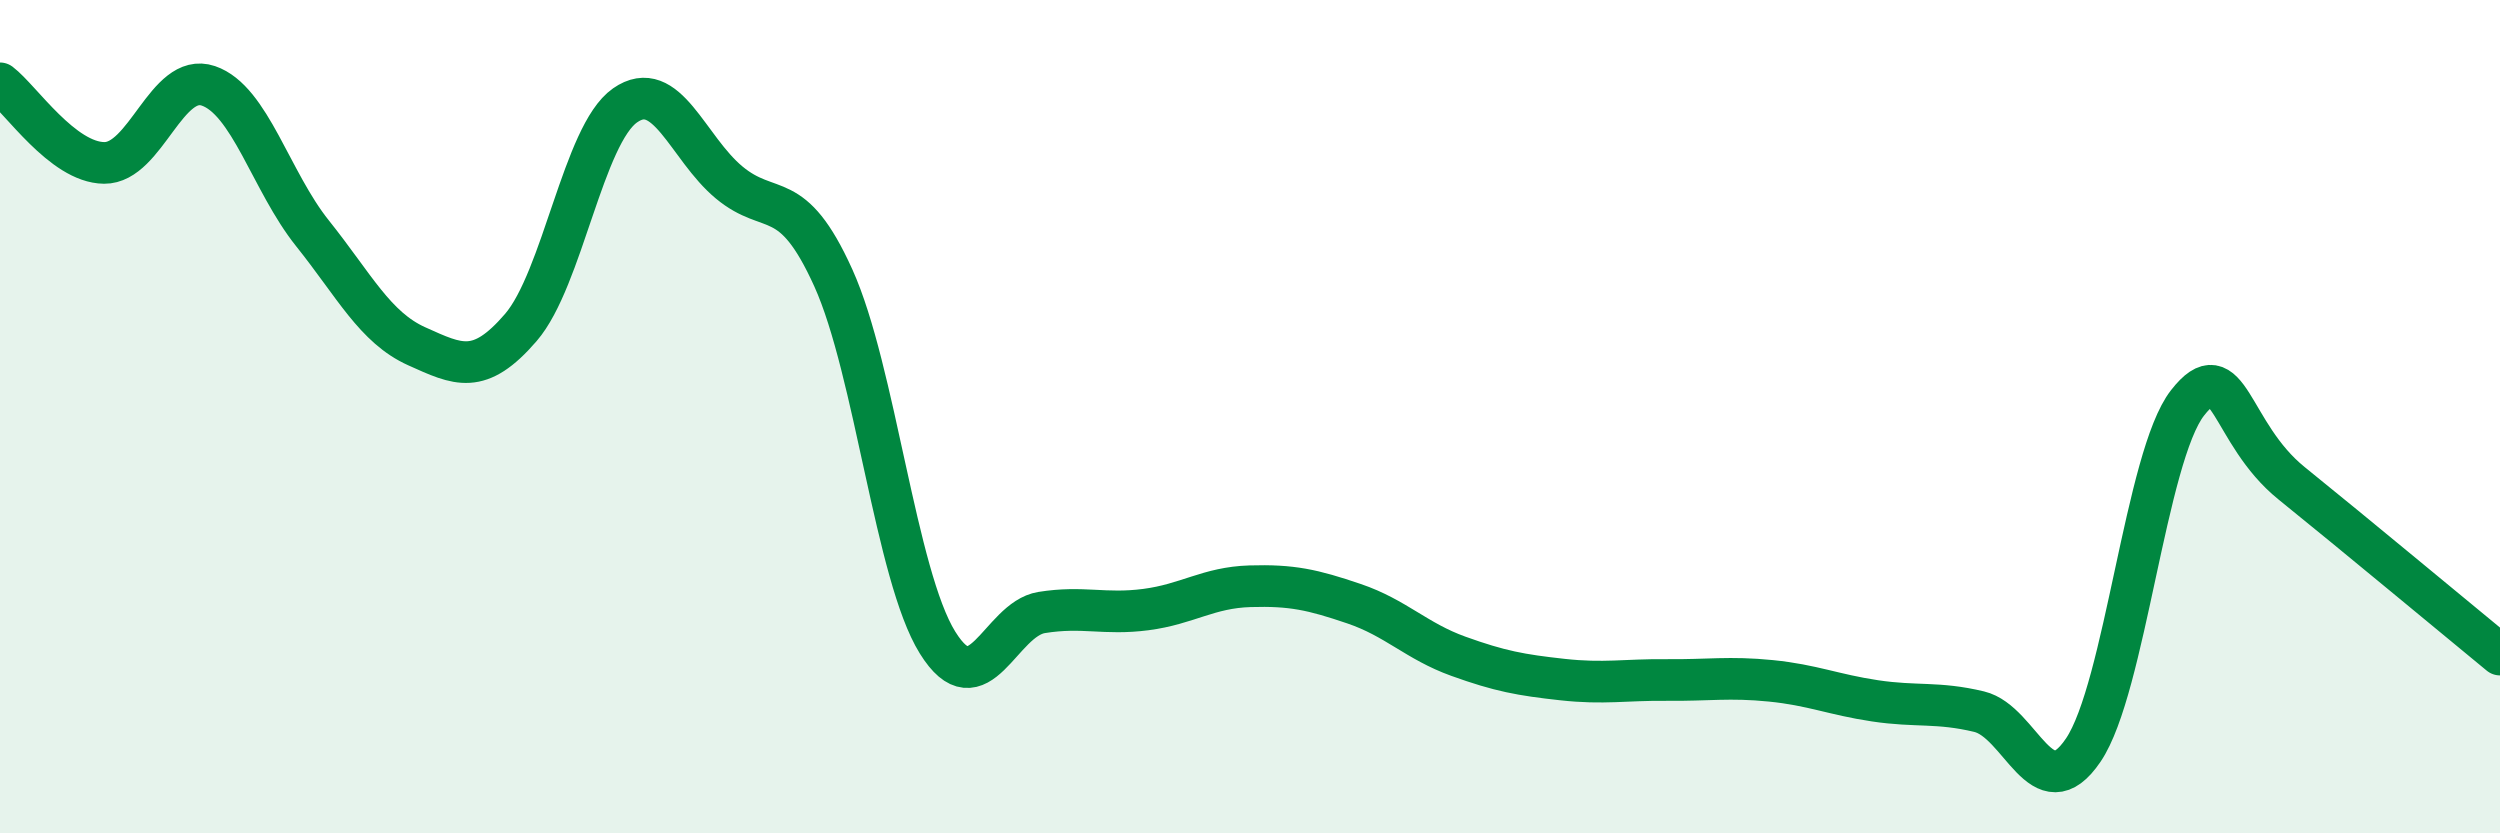
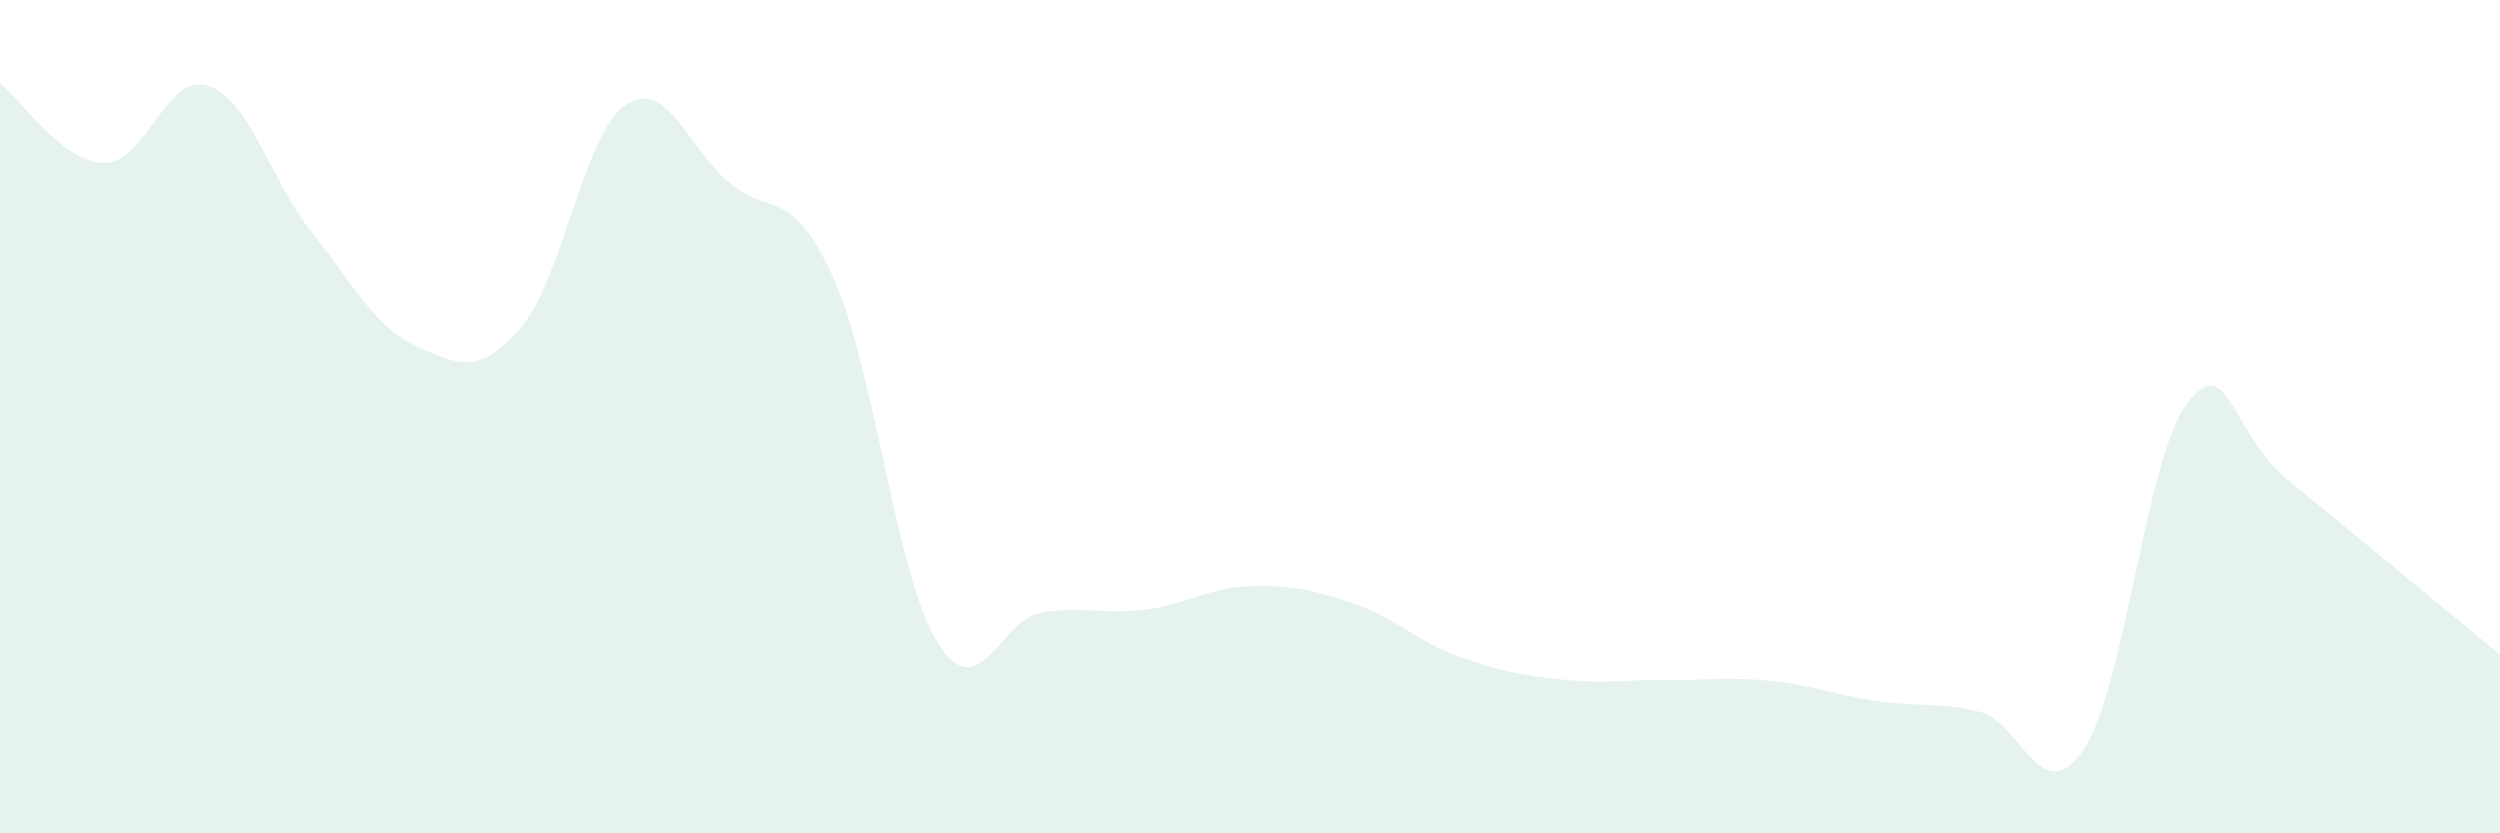
<svg xmlns="http://www.w3.org/2000/svg" width="60" height="20" viewBox="0 0 60 20">
  <path d="M 0,2 C 0.5,2.38 1.5,3.9 2.5,3.91 C 3.5,3.92 4,1.72 5,2.06 C 6,2.4 6.5,4.35 7.5,5.6 C 8.5,6.85 9,7.86 10,8.31 C 11,8.76 11.5,9.02 12.5,7.86 C 13.5,6.7 14,3.23 15,2.53 C 16,1.83 16.5,3.55 17.5,4.38 C 18.5,5.21 19,4.46 20,6.67 C 21,8.88 21.5,13.81 22.5,15.42 C 23.5,17.03 24,14.86 25,14.7 C 26,14.54 26.5,14.76 27.5,14.63 C 28.5,14.5 29,14.1 30,14.07 C 31,14.04 31.5,14.15 32.5,14.49 C 33.5,14.83 34,15.39 35,15.75 C 36,16.11 36.5,16.2 37.5,16.31 C 38.5,16.42 39,16.31 40,16.32 C 41,16.33 41.5,16.24 42.5,16.34 C 43.5,16.44 44,16.67 45,16.82 C 46,16.97 46.5,16.84 47.5,17.08 C 48.5,17.32 49,19.48 50,18 C 51,16.52 51.5,10.95 52.5,9.67 C 53.5,8.39 53.5,10.39 55,11.6 C 56.5,12.81 59,14.89 60,15.71L60 20L0 20Z" fill="#008740" opacity="0.1" stroke-linecap="round" stroke-linejoin="round" />
-   <path d="M 0,2 C 0.5,2.38 1.5,3.9 2.5,3.91 C 3.5,3.92 4,1.72 5,2.06 C 6,2.4 6.5,4.35 7.5,5.6 C 8.5,6.85 9,7.86 10,8.31 C 11,8.76 11.5,9.02 12.5,7.86 C 13.5,6.7 14,3.23 15,2.53 C 16,1.83 16.5,3.55 17.5,4.38 C 18.5,5.21 19,4.46 20,6.67 C 21,8.88 21.5,13.81 22.5,15.42 C 23.5,17.03 24,14.86 25,14.7 C 26,14.54 26.5,14.76 27.5,14.63 C 28.5,14.5 29,14.1 30,14.07 C 31,14.04 31.5,14.15 32.5,14.49 C 33.5,14.83 34,15.39 35,15.75 C 36,16.11 36.5,16.2 37.5,16.31 C 38.5,16.42 39,16.31 40,16.32 C 41,16.33 41.5,16.24 42.5,16.34 C 43.5,16.44 44,16.67 45,16.82 C 46,16.97 46.5,16.84 47.5,17.08 C 48.5,17.32 49,19.48 50,18 C 51,16.52 51.5,10.95 52.5,9.67 C 53.5,8.39 53.5,10.39 55,11.6 C 56.5,12.81 59,14.89 60,15.71" stroke="#008740" stroke-width="1" fill="none" stroke-linecap="round" stroke-linejoin="round" />
</svg>